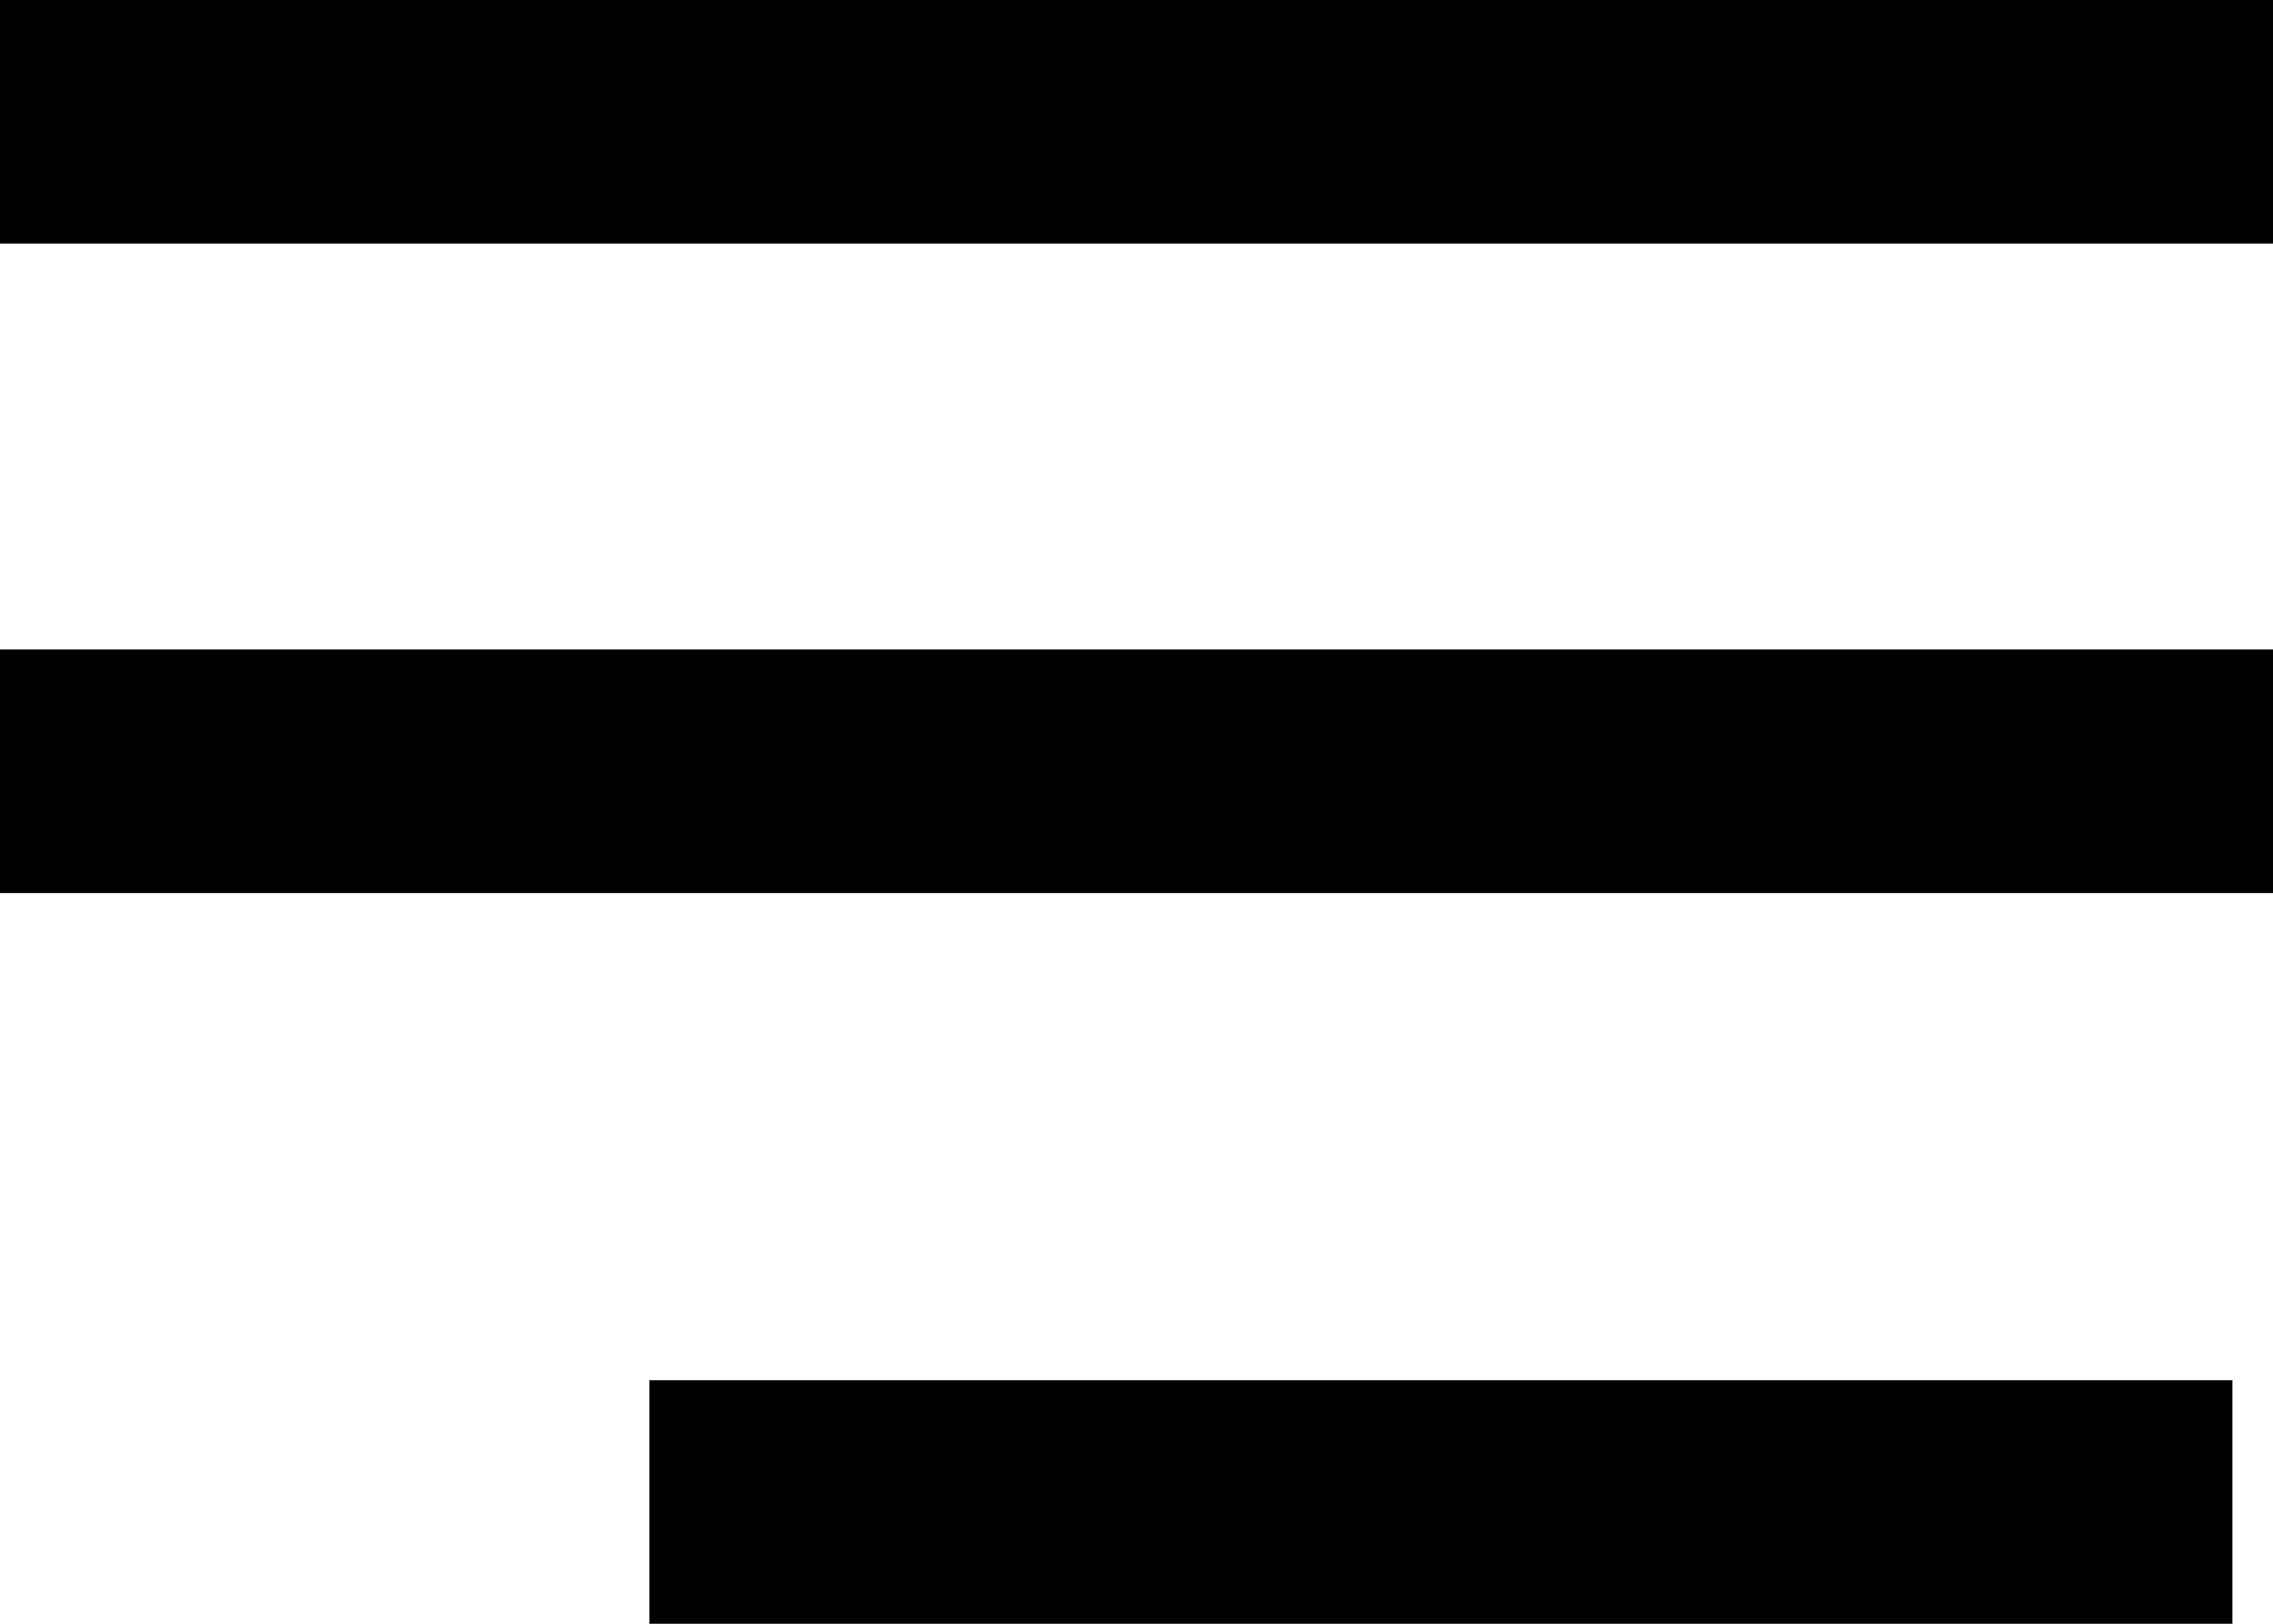
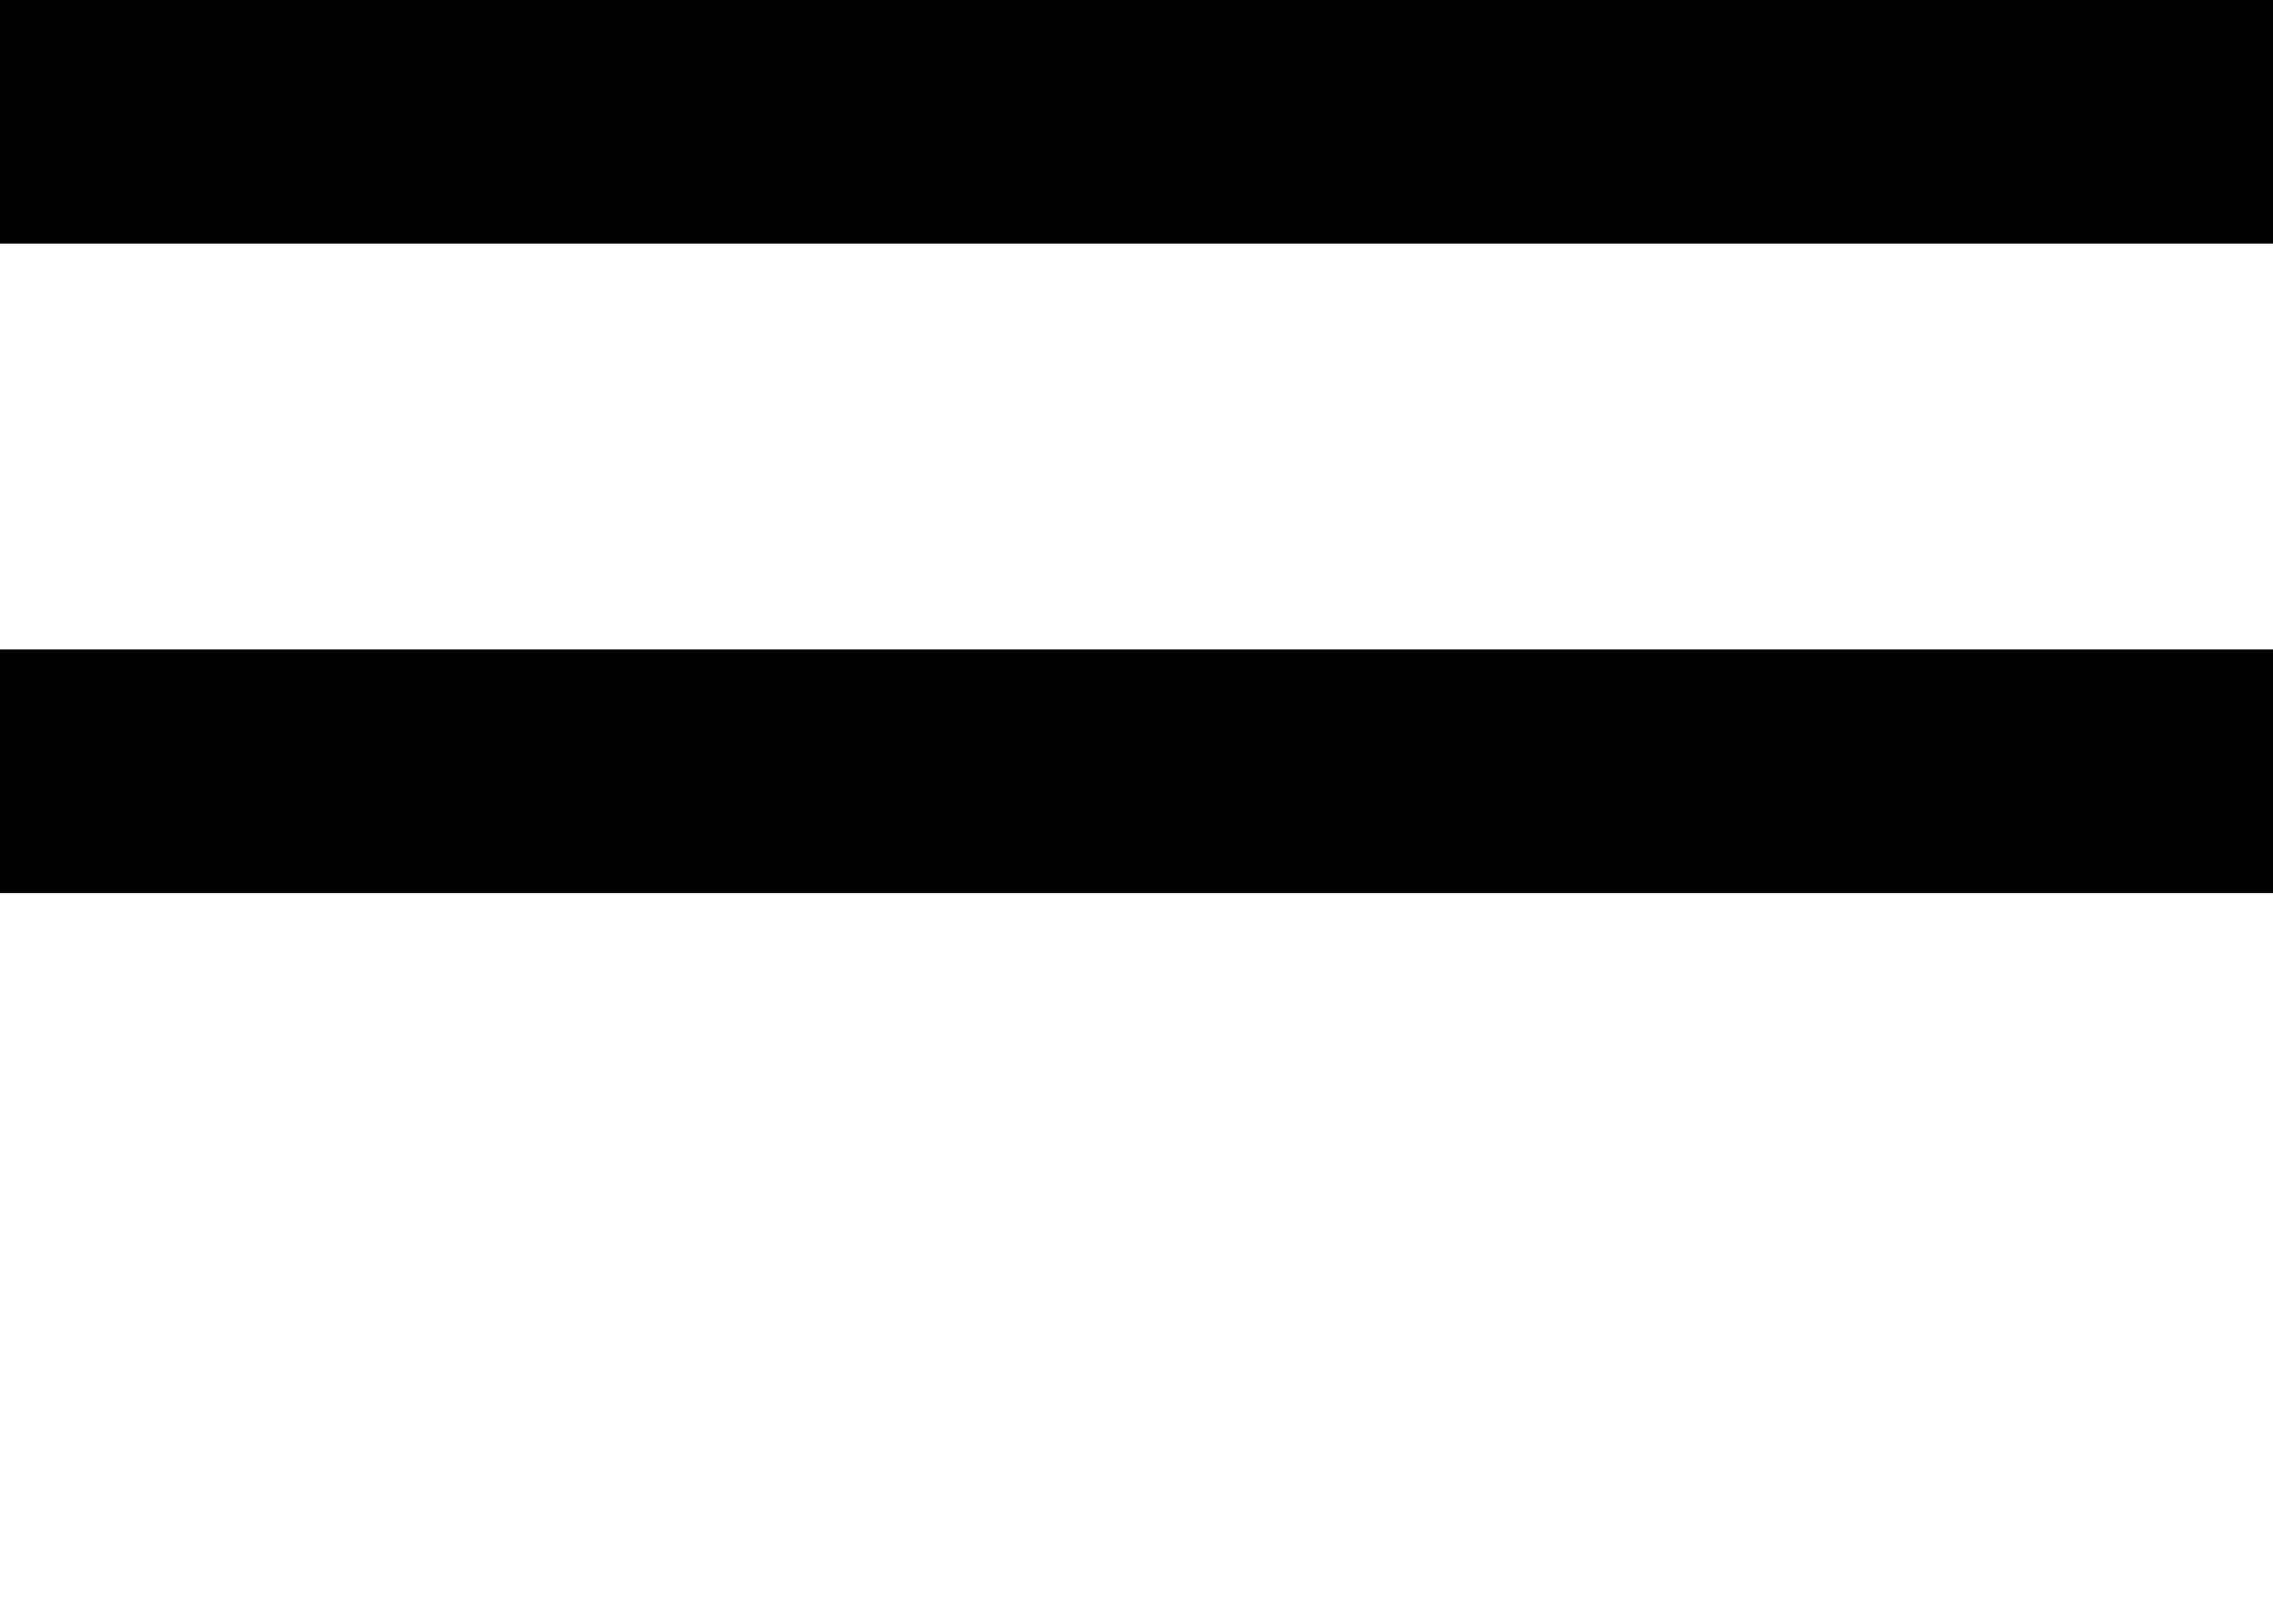
<svg xmlns="http://www.w3.org/2000/svg" width="28" height="20" viewBox="0 0 28 20" fill="none">
-   <rect x="8" y="17" width="19.5" height="3" fill="black" />
  <rect y="8" width="28" height="3" fill="black" />
  <rect width="28" height="3" fill="black" />
</svg>